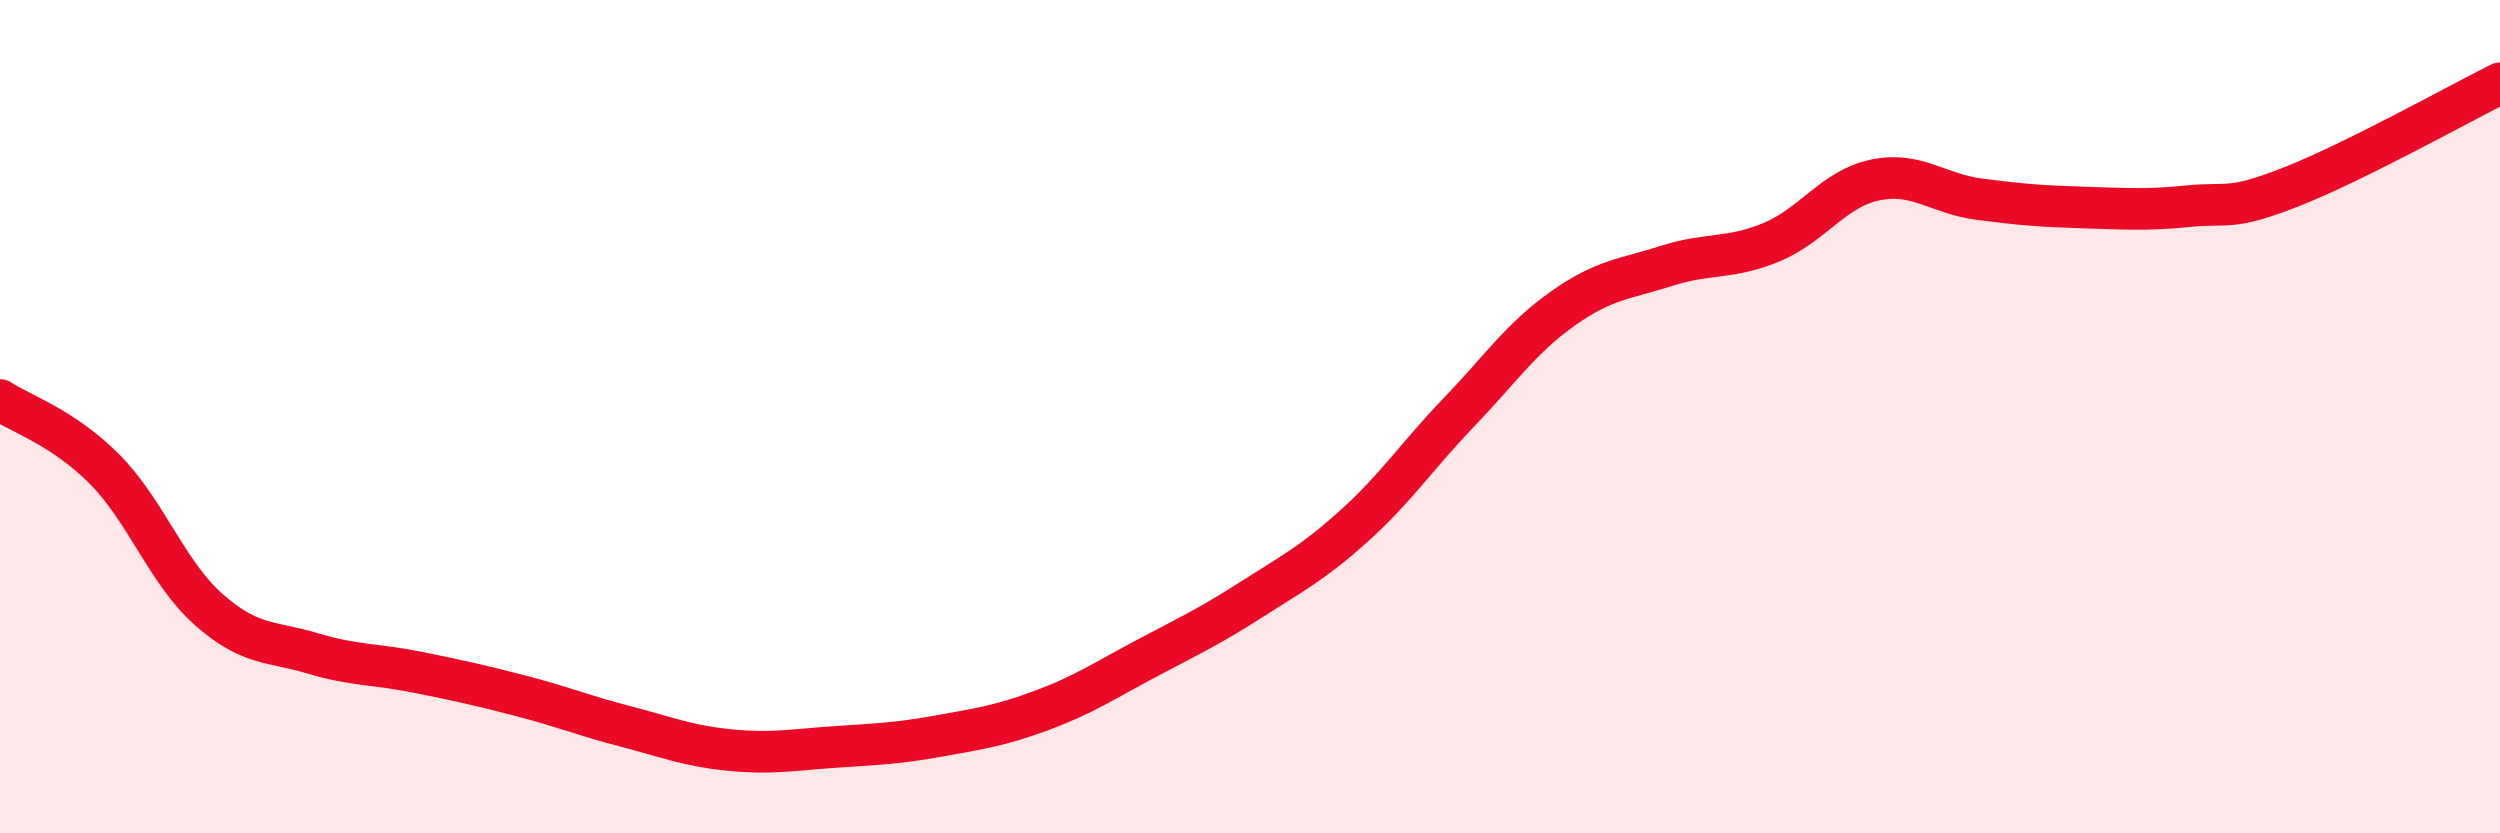
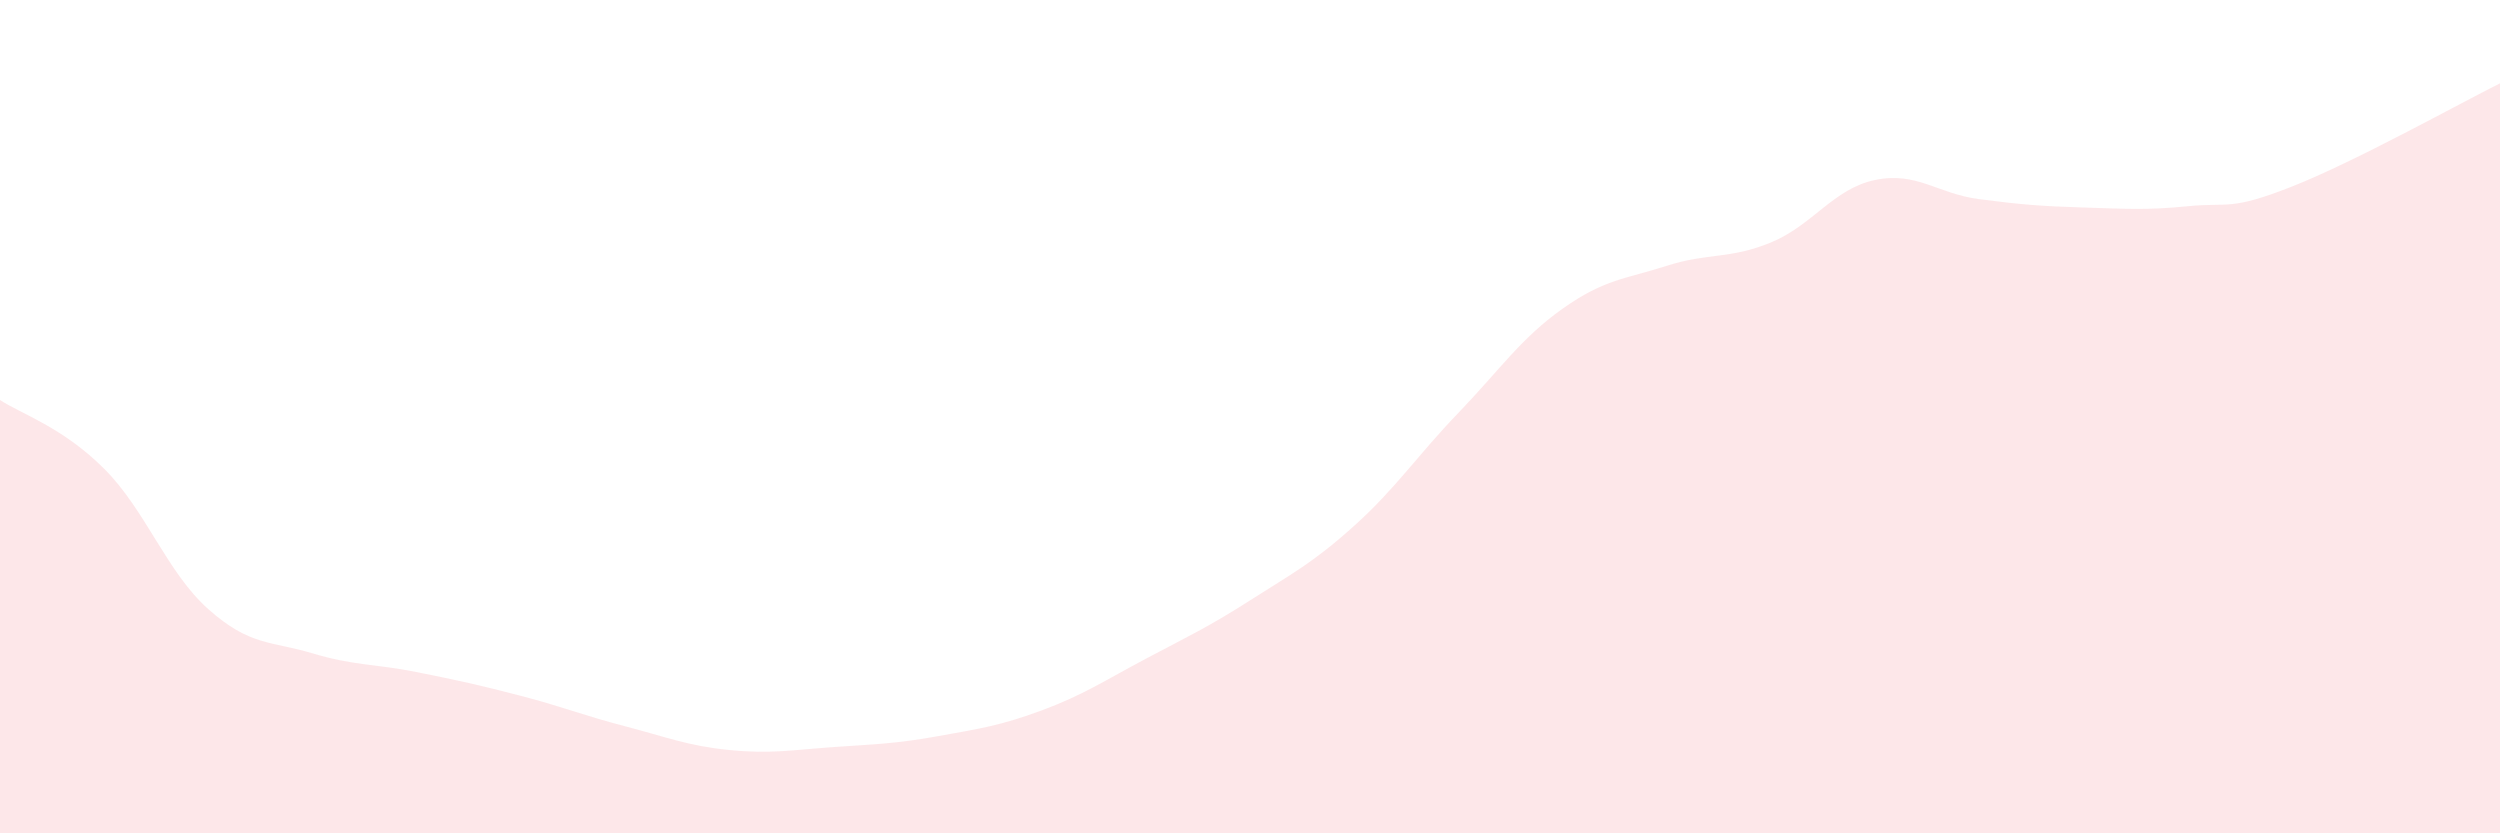
<svg xmlns="http://www.w3.org/2000/svg" width="60" height="20" viewBox="0 0 60 20">
  <path d="M 0,9.6 C 0.5,9.93 1.5,10.25 2.5,11.25 C 3.5,12.25 4,13.73 5,14.62 C 6,15.51 6.5,15.38 7.5,15.68 C 8.5,15.98 9,15.93 10,16.13 C 11,16.33 11.5,16.44 12.5,16.7 C 13.5,16.96 14,17.17 15,17.43 C 16,17.69 16.5,17.9 17.5,18 C 18.5,18.1 19,18 20,17.93 C 21,17.86 21.5,17.85 22.5,17.67 C 23.5,17.49 24,17.42 25,17.05 C 26,16.68 26.5,16.34 27.5,15.81 C 28.5,15.28 29,15.05 30,14.41 C 31,13.77 31.5,13.52 32.5,12.62 C 33.5,11.72 34,10.95 35,9.91 C 36,8.87 36.5,8.12 37.5,7.41 C 38.5,6.7 39,6.7 40,6.38 C 41,6.06 41.5,6.23 42.5,5.82 C 43.5,5.41 44,4.53 45,4.32 C 46,4.11 46.5,4.65 47.5,4.78 C 48.5,4.91 49,4.95 50,4.98 C 51,5.01 51.5,5.05 52.5,4.95 C 53.5,4.85 53.5,5.07 55,4.48 C 56.5,3.89 59,2.5 60,2L60 20L0 20Z" fill="#EB0A25" opacity="0.1" stroke-linecap="round" stroke-linejoin="round" />
-   <path d="M 0,9.6 C 0.5,9.93 1.5,10.25 2.5,11.25 C 3.5,12.25 4,13.73 5,14.62 C 6,15.51 6.5,15.38 7.5,15.68 C 8.5,15.98 9,15.93 10,16.13 C 11,16.33 11.5,16.44 12.5,16.7 C 13.5,16.96 14,17.17 15,17.43 C 16,17.69 16.5,17.9 17.5,18 C 18.5,18.1 19,18 20,17.93 C 21,17.86 21.5,17.85 22.5,17.67 C 23.5,17.49 24,17.42 25,17.05 C 26,16.68 26.5,16.34 27.5,15.81 C 28.5,15.28 29,15.05 30,14.41 C 31,13.77 31.5,13.52 32.5,12.62 C 33.5,11.72 34,10.95 35,9.91 C 36,8.87 36.5,8.12 37.5,7.41 C 38.5,6.7 39,6.7 40,6.38 C 41,6.06 41.5,6.23 42.5,5.82 C 43.5,5.41 44,4.53 45,4.32 C 46,4.11 46.5,4.65 47.5,4.78 C 48.5,4.91 49,4.95 50,4.98 C 51,5.01 51.5,5.05 52.5,4.95 C 53.5,4.85 53.5,5.07 55,4.48 C 56.5,3.89 59,2.5 60,2" stroke="#EB0A25" stroke-width="1" fill="none" stroke-linecap="round" stroke-linejoin="round" />
</svg>